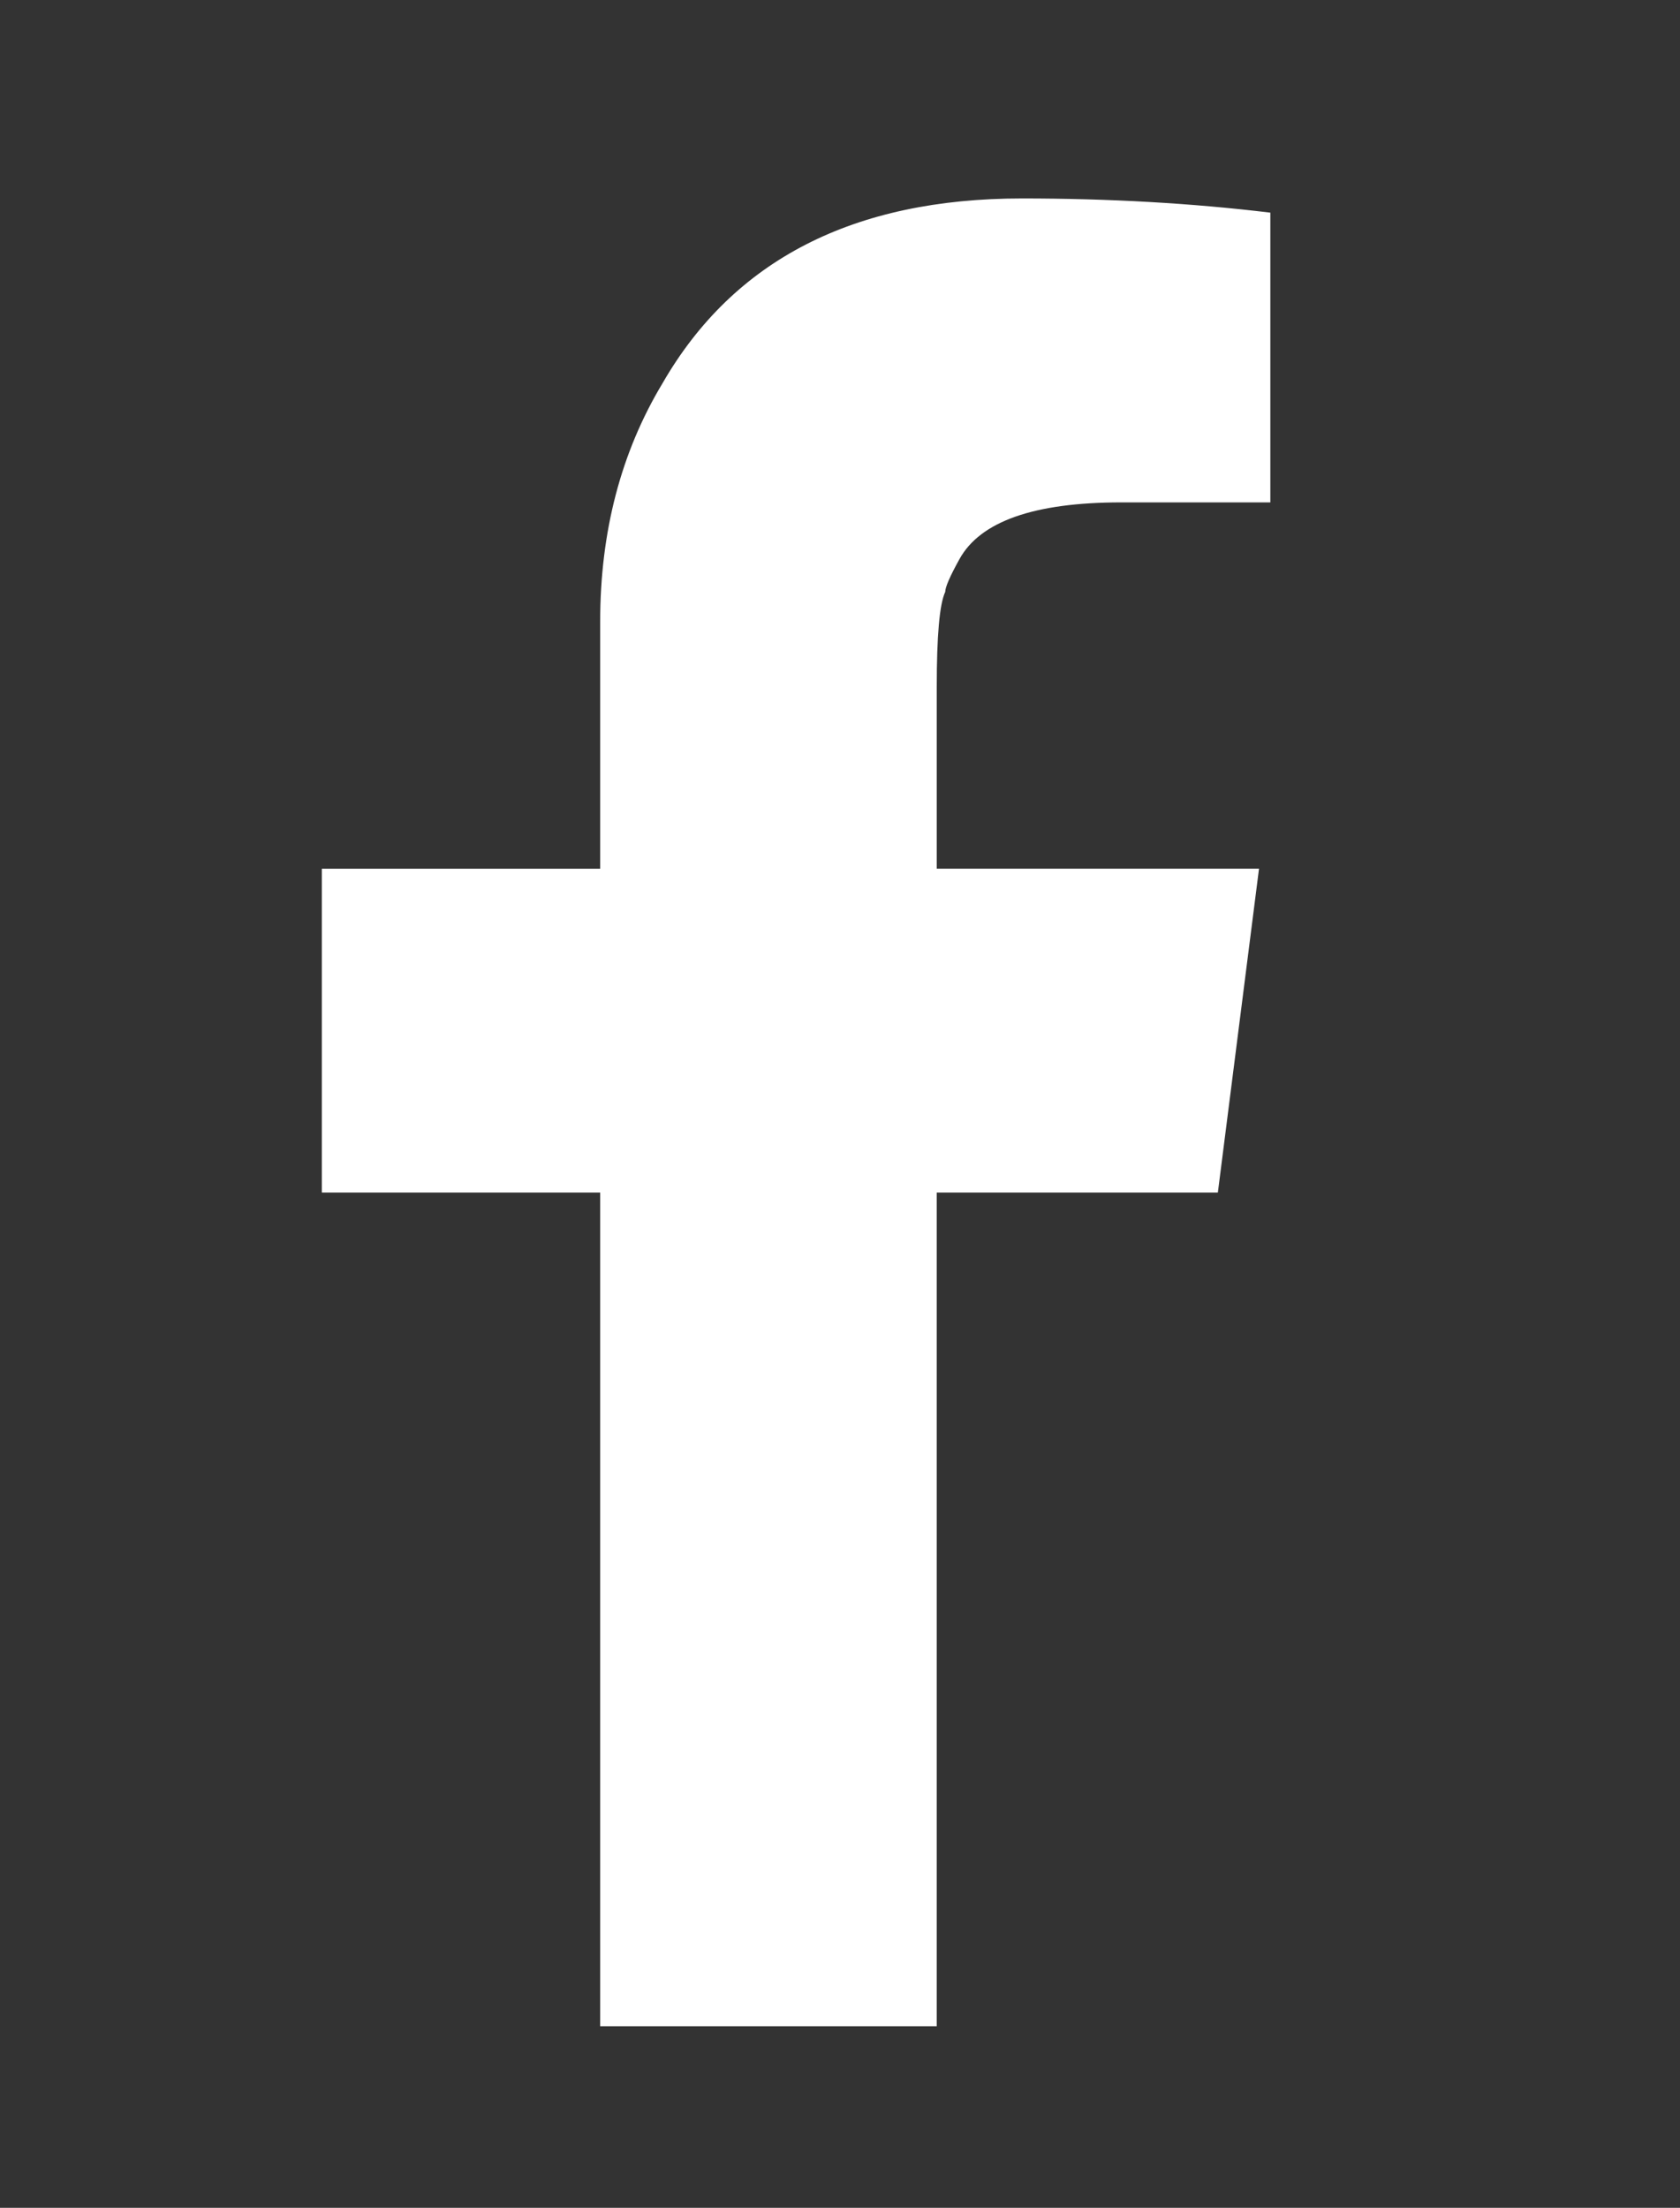
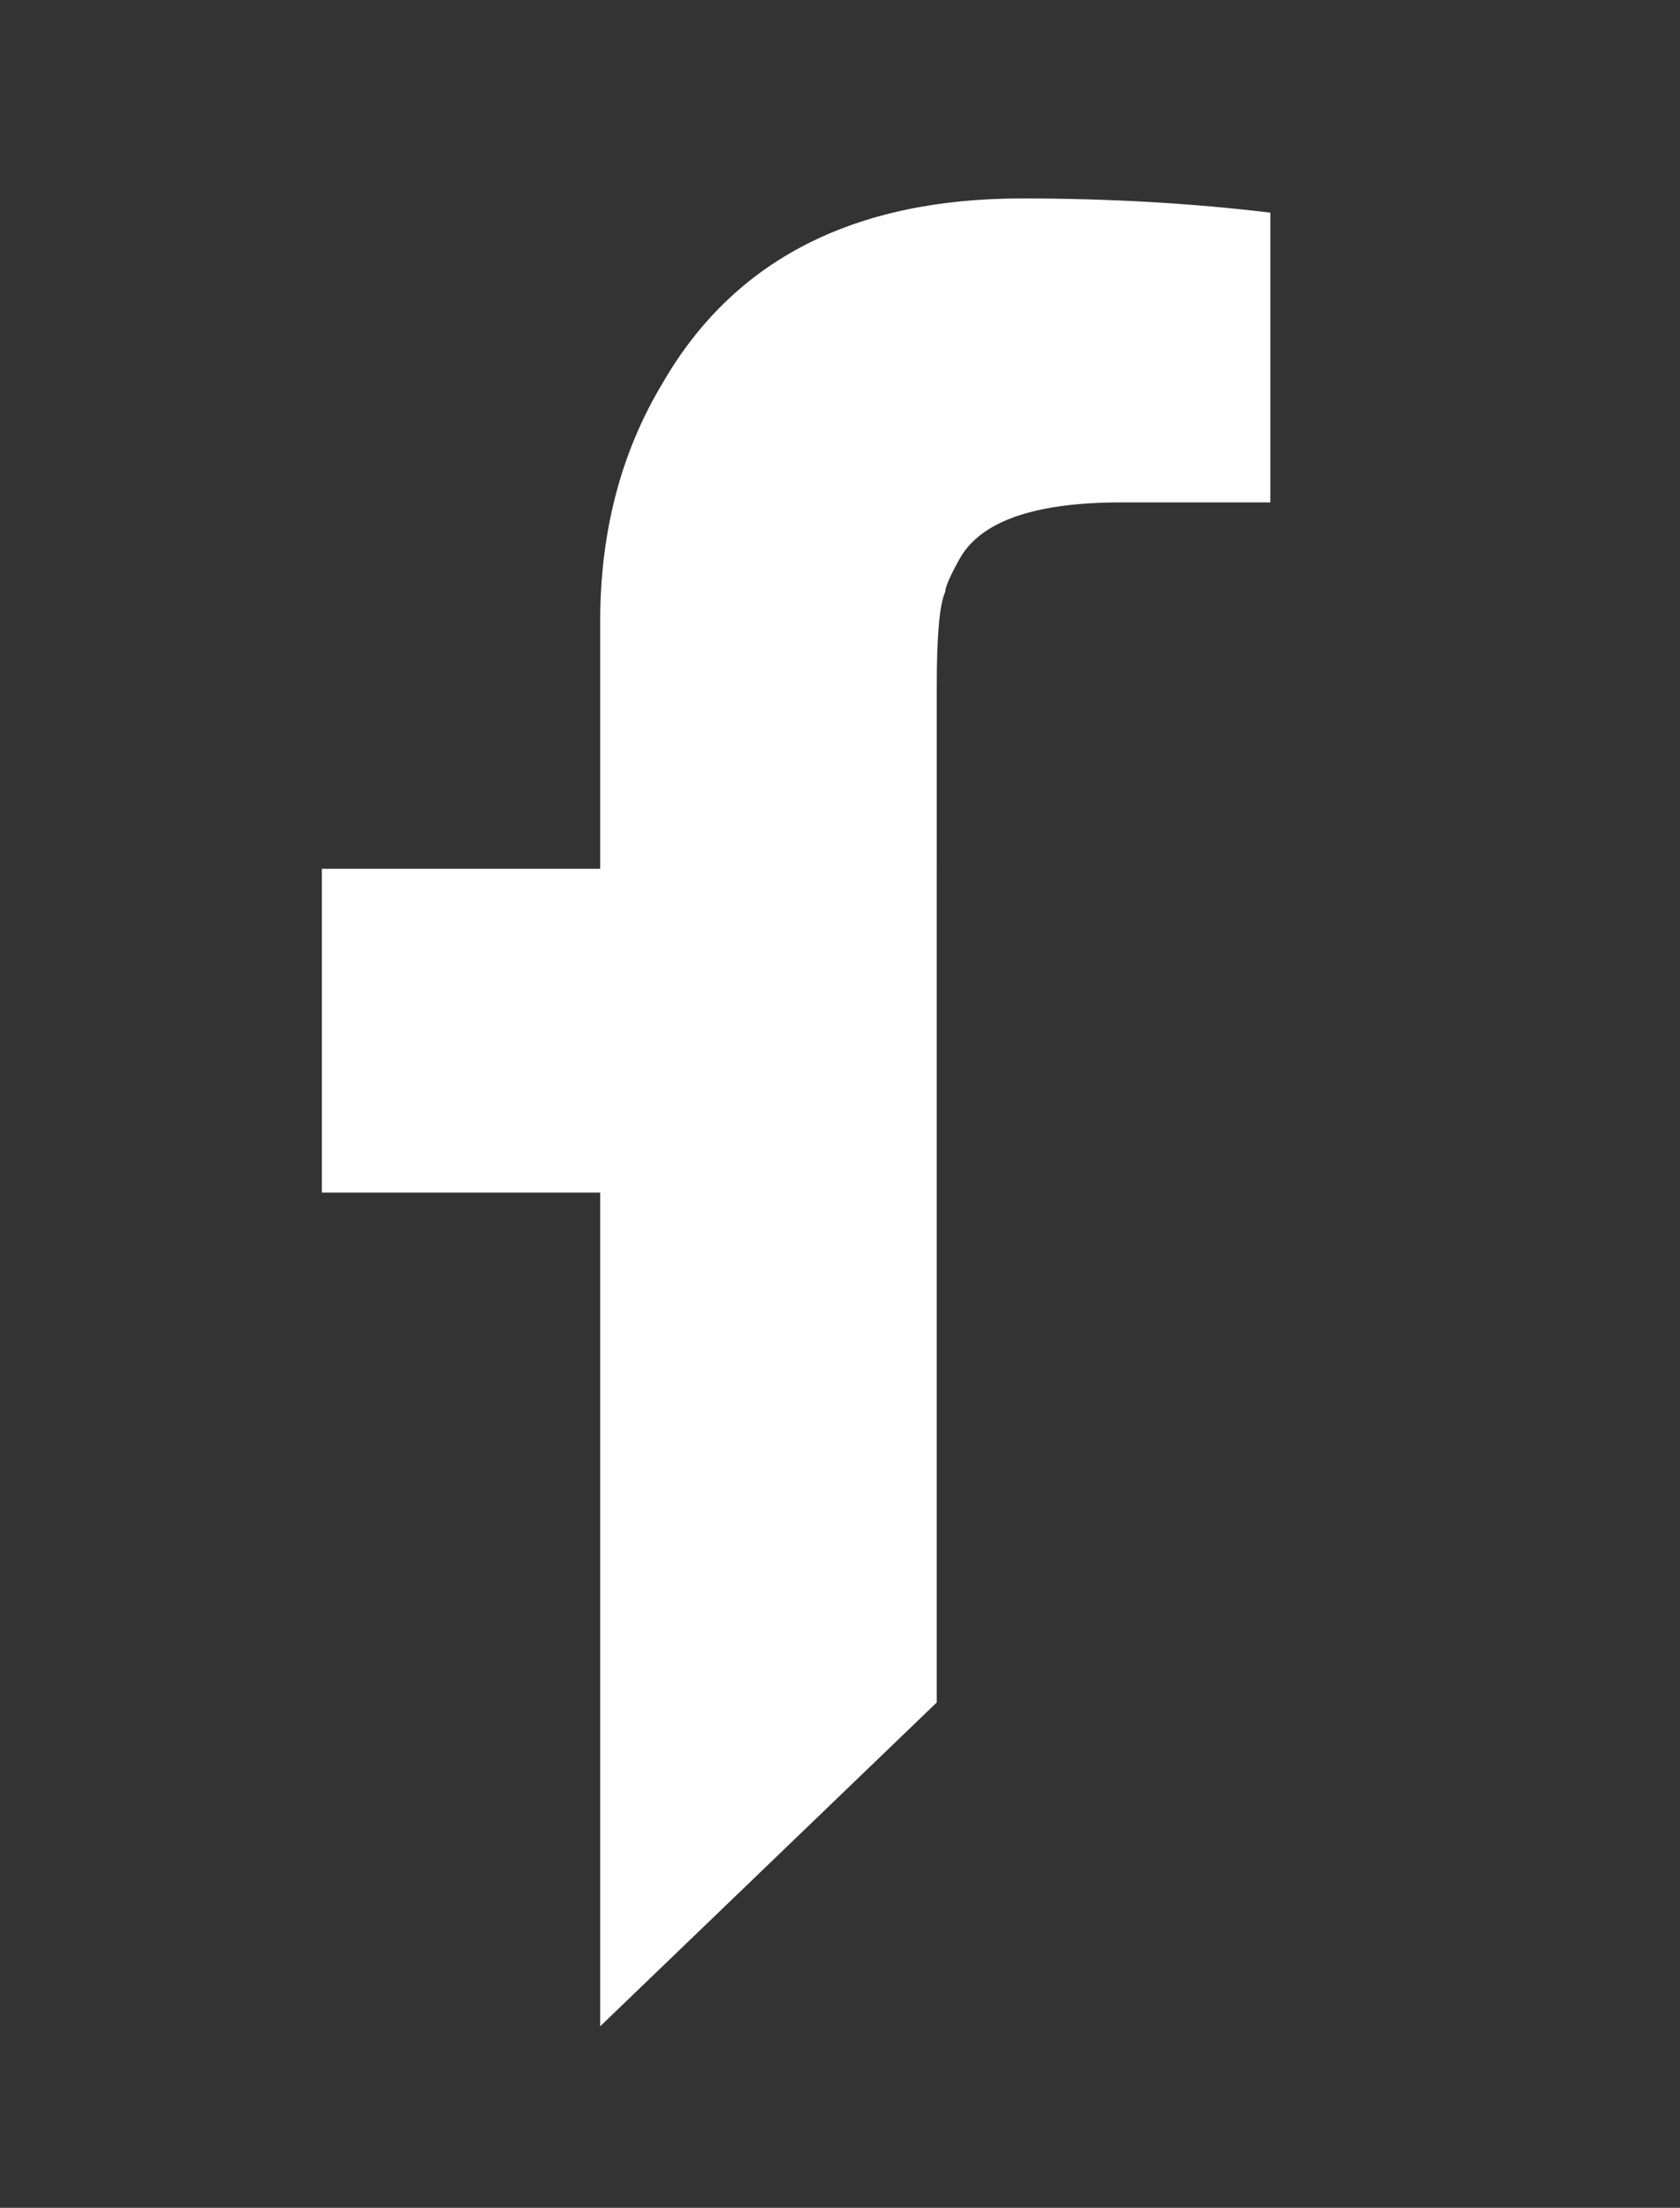
<svg xmlns="http://www.w3.org/2000/svg" version="1.1" id="Ebene_1" x="0px" y="0px" width="111.5px" height="146.5px" viewBox="0 0 111.5 146.5" enable-background="new 0 0 111.5 146.5" xml:space="preserve">
  <rect x="0" y="0" width="111.5" height="146.5" fill="#333333" stroke="none" />
  <g>
-     <path fill="#fff" d="M39.833,134.455v-55.32H21.359V57.649h18.474V41.25c0-5.966,1.381-11.243,4.147-15.833   c4.709-8.162,12.657-12.249,23.844-12.249c5.777,0,11.275,0.312,16.488,0.942v19.226H74.42c-5.784,0-9.362,1.26-10.744,3.769   c-0.627,1.132-0.942,1.853-0.942,2.17c-0.381,0.815-0.563,2.917-0.563,6.315v12.058h21.388l-2.731,21.486H62.17v55.32   L39.833,134.455L39.833,134.455z" />
+     <path fill="#fff" d="M39.833,134.455v-55.32H21.359V57.649h18.474V41.25c0-5.966,1.381-11.243,4.147-15.833   c4.709-8.162,12.657-12.249,23.844-12.249c5.777,0,11.275,0.312,16.488,0.942v19.226H74.42c-5.784,0-9.362,1.26-10.744,3.769   c-0.627,1.132-0.942,1.853-0.942,2.17c-0.381,0.815-0.563,2.917-0.563,6.315v12.058h21.388H62.17v55.32   L39.833,134.455L39.833,134.455z" />
  </g>
</svg>